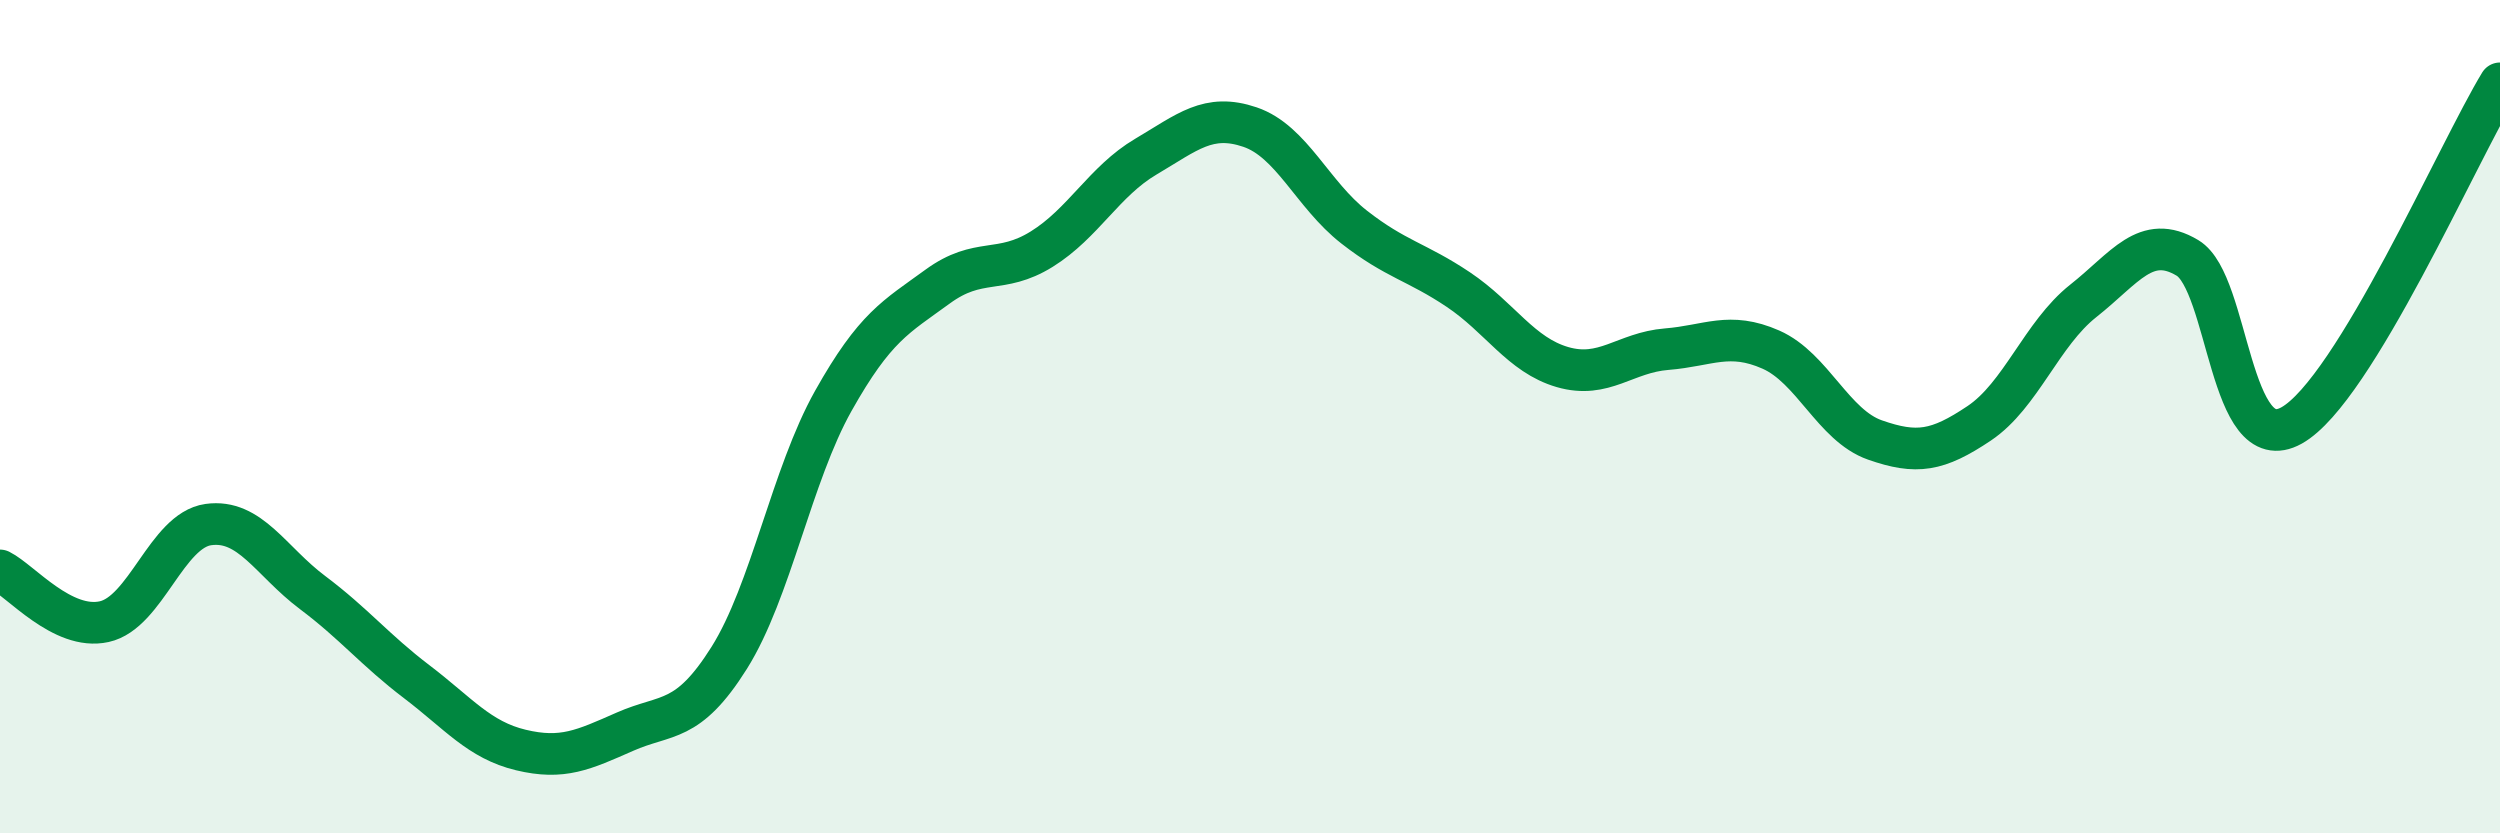
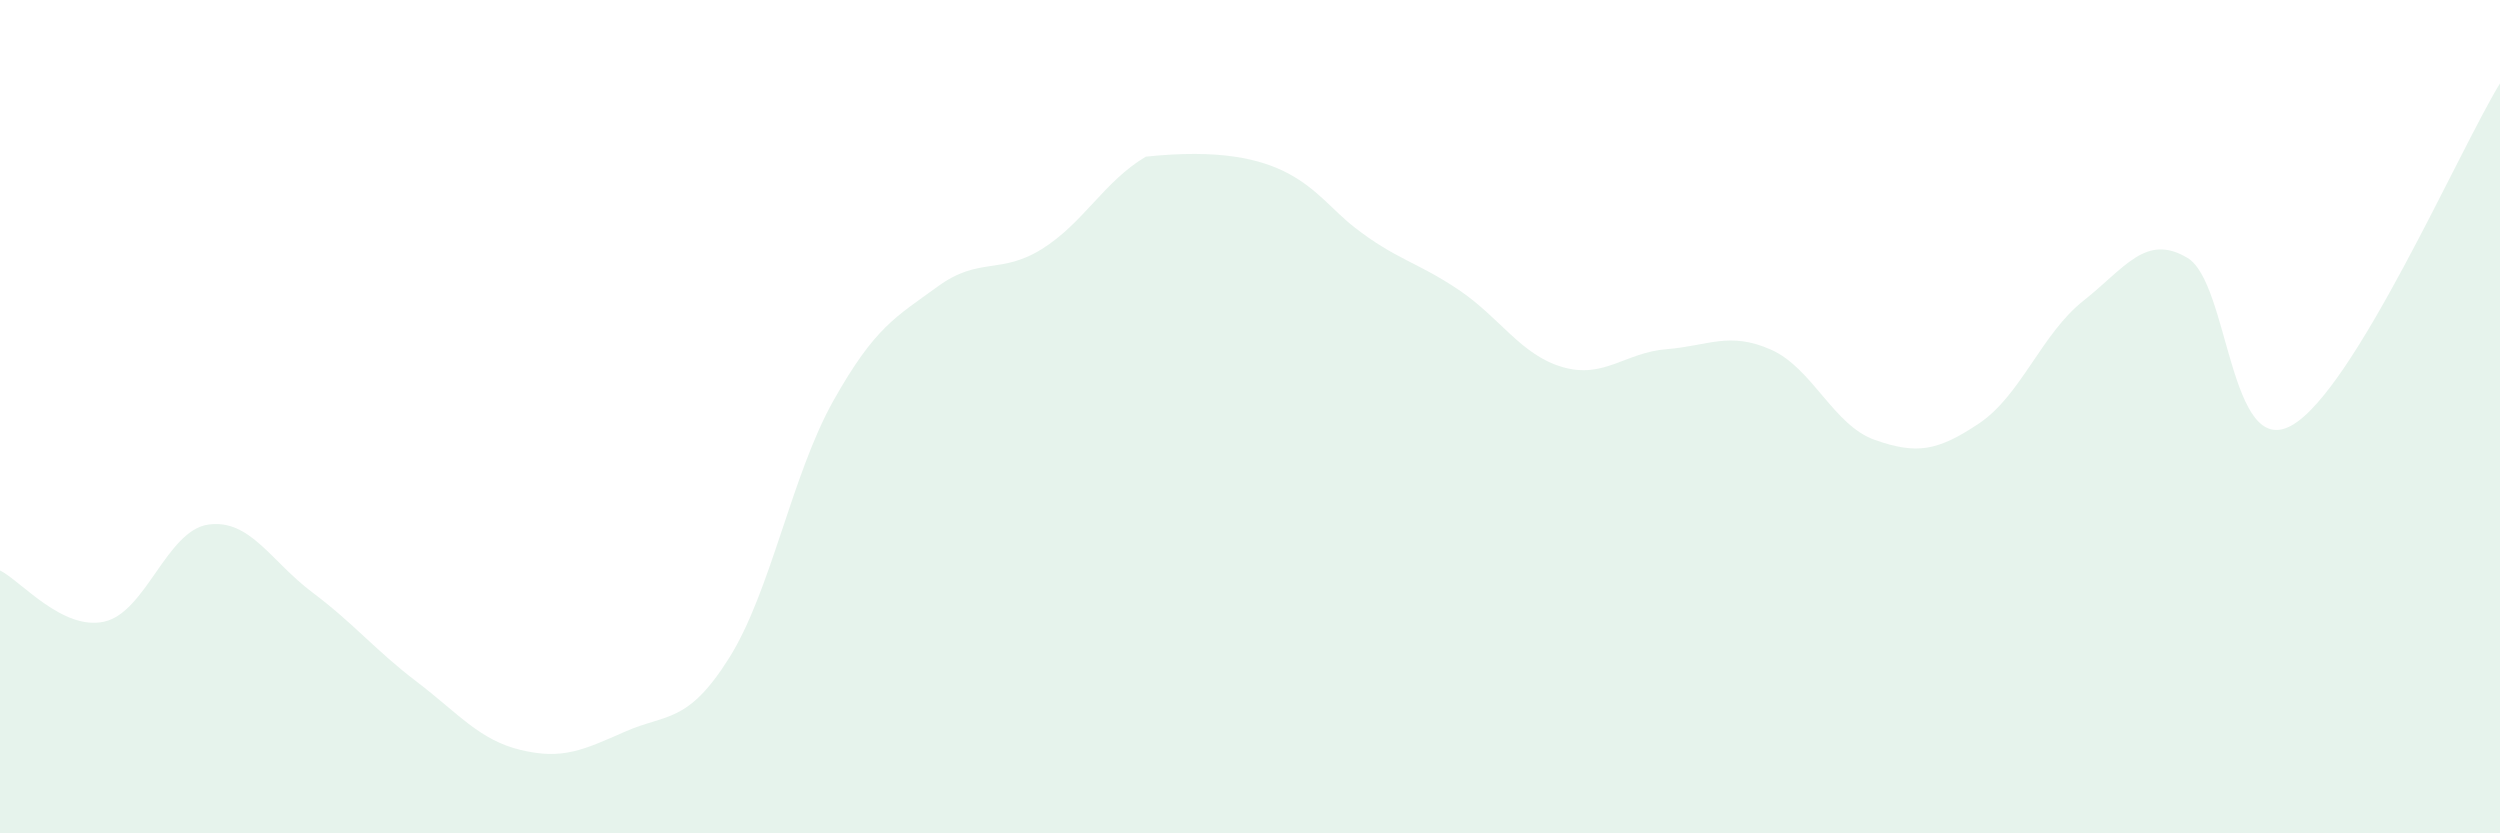
<svg xmlns="http://www.w3.org/2000/svg" width="60" height="20" viewBox="0 0 60 20">
-   <path d="M 0,13.69 C 0.5,13.94 1.5,15.14 2.5,14.92 C 3.5,14.7 4,12.73 5,12.59 C 6,12.45 6.5,13.47 7.5,14.22 C 8.5,14.97 9,15.6 10,16.36 C 11,17.12 11.5,17.76 12.5,18 C 13.5,18.24 14,18 15,17.56 C 16,17.12 16.5,17.38 17.5,15.79 C 18.5,14.2 19,11.4 20,9.62 C 21,7.84 21.5,7.61 22.5,6.88 C 23.5,6.15 24,6.6 25,5.98 C 26,5.36 26.5,4.35 27.5,3.76 C 28.5,3.17 29,2.71 30,3.05 C 31,3.39 31.5,4.67 32.5,5.45 C 33.5,6.23 34,6.28 35,6.95 C 36,7.62 36.5,8.52 37.5,8.81 C 38.5,9.1 39,8.46 40,8.38 C 41,8.3 41.5,7.95 42.5,8.39 C 43.5,8.83 44,10.21 45,10.56 C 46,10.91 46.5,10.83 47.5,10.16 C 48.5,9.49 49,8.01 50,7.22 C 51,6.43 51.5,5.59 52.5,6.19 C 53.5,6.79 53.5,11.05 55,10.21 C 56.5,9.37 59,3.64 60,2L60 20L0 20Z" fill="#008740" opacity="0.1" stroke-linecap="round" stroke-linejoin="round" />
-   <path d="M 0,13.69 C 0.5,13.94 1.5,15.14 2.5,14.92 C 3.5,14.7 4,12.73 5,12.59 C 6,12.45 6.5,13.47 7.5,14.22 C 8.5,14.97 9,15.6 10,16.36 C 11,17.12 11.5,17.76 12.5,18 C 13.5,18.24 14,18 15,17.56 C 16,17.12 16.5,17.38 17.5,15.79 C 18.5,14.2 19,11.4 20,9.62 C 21,7.84 21.5,7.61 22.5,6.88 C 23.5,6.15 24,6.6 25,5.98 C 26,5.36 26.5,4.35 27.5,3.76 C 28.5,3.17 29,2.71 30,3.05 C 31,3.39 31.5,4.67 32.5,5.45 C 33.5,6.23 34,6.28 35,6.95 C 36,7.62 36.5,8.52 37.5,8.81 C 38.5,9.1 39,8.46 40,8.38 C 41,8.3 41.5,7.95 42.5,8.39 C 43.5,8.83 44,10.21 45,10.56 C 46,10.91 46.5,10.83 47.5,10.16 C 48.5,9.49 49,8.01 50,7.22 C 51,6.43 51.5,5.59 52.5,6.19 C 53.5,6.79 53.5,11.05 55,10.21 C 56.5,9.37 59,3.64 60,2" stroke="#008740" stroke-width="1" fill="none" stroke-linecap="round" stroke-linejoin="round" />
+   <path d="M 0,13.69 C 0.5,13.94 1.5,15.14 2.5,14.92 C 3.5,14.7 4,12.73 5,12.59 C 6,12.45 6.5,13.47 7.5,14.22 C 8.5,14.97 9,15.6 10,16.36 C 11,17.12 11.5,17.76 12.5,18 C 13.5,18.24 14,18 15,17.56 C 16,17.12 16.5,17.38 17.5,15.79 C 18.5,14.2 19,11.4 20,9.62 C 21,7.84 21.5,7.61 22.5,6.88 C 23.5,6.15 24,6.6 25,5.98 C 26,5.36 26.5,4.35 27.5,3.76 C 31,3.39 31.5,4.67 32.5,5.45 C 33.5,6.23 34,6.28 35,6.95 C 36,7.62 36.5,8.52 37.5,8.81 C 38.5,9.1 39,8.46 40,8.38 C 41,8.3 41.5,7.95 42.5,8.39 C 43.5,8.83 44,10.21 45,10.56 C 46,10.91 46.5,10.83 47.5,10.16 C 48.5,9.49 49,8.01 50,7.22 C 51,6.43 51.5,5.59 52.5,6.19 C 53.5,6.79 53.5,11.05 55,10.21 C 56.5,9.37 59,3.64 60,2L60 20L0 20Z" fill="#008740" opacity="0.1" stroke-linecap="round" stroke-linejoin="round" />
</svg>